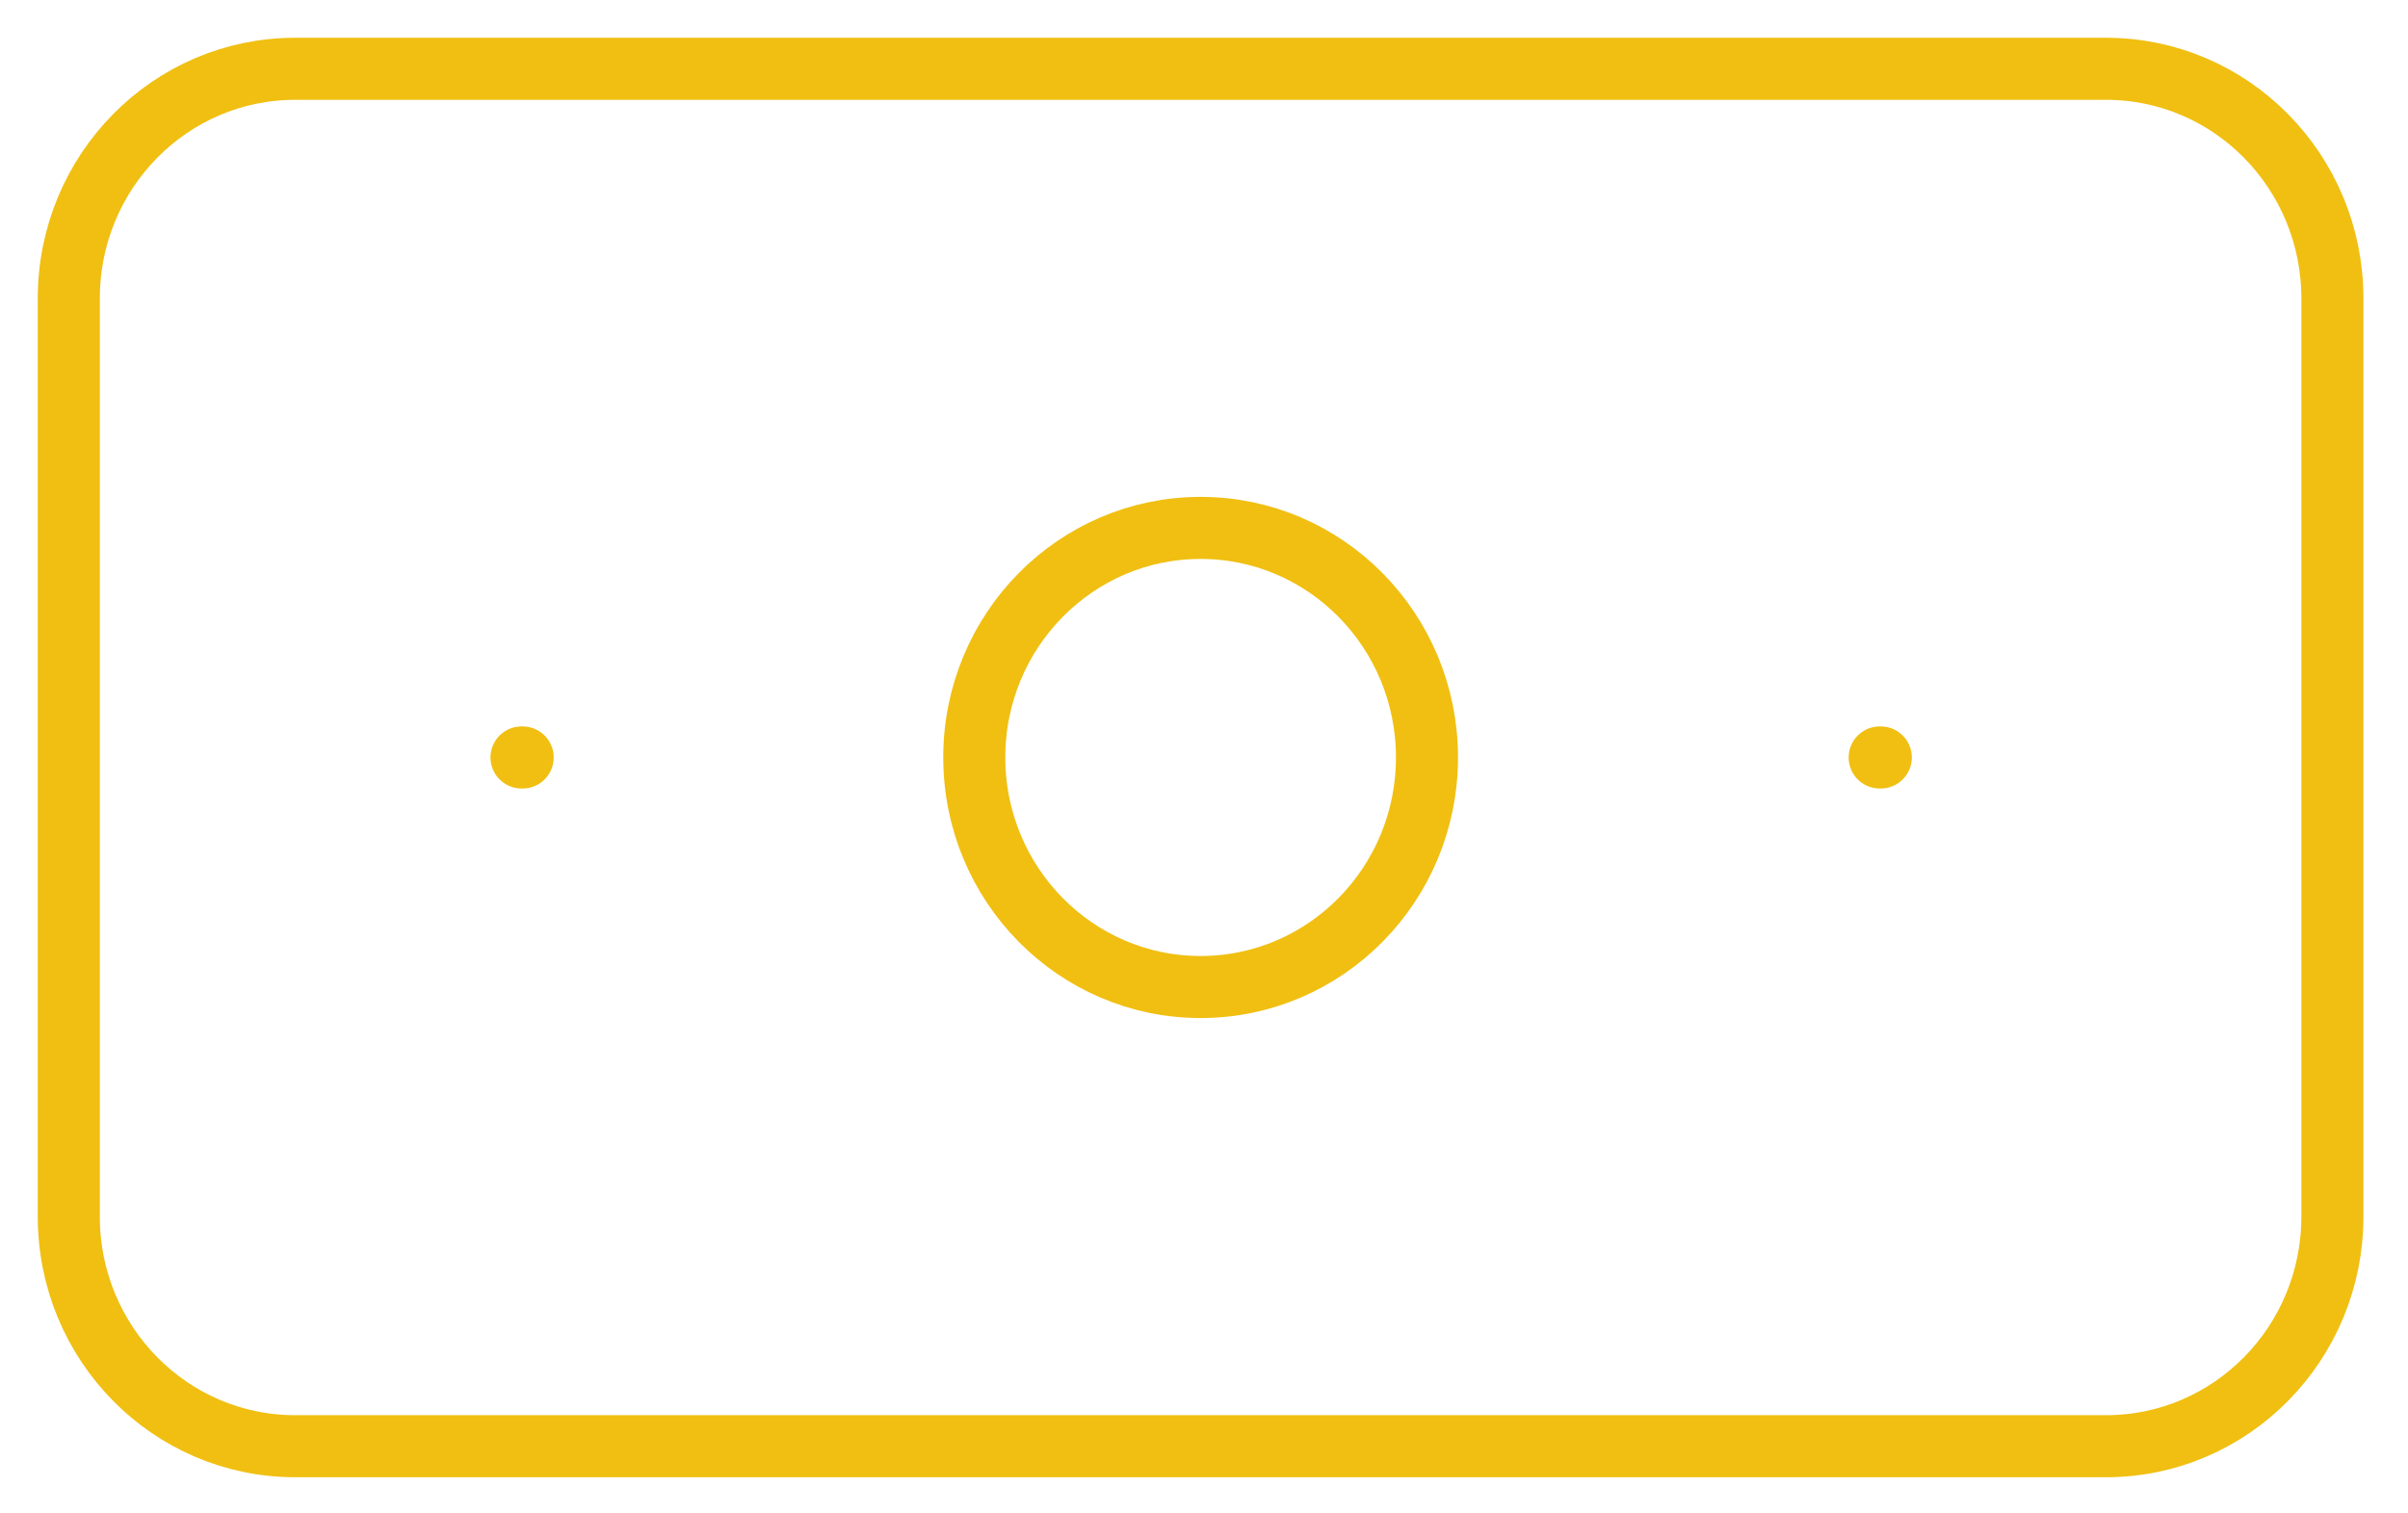
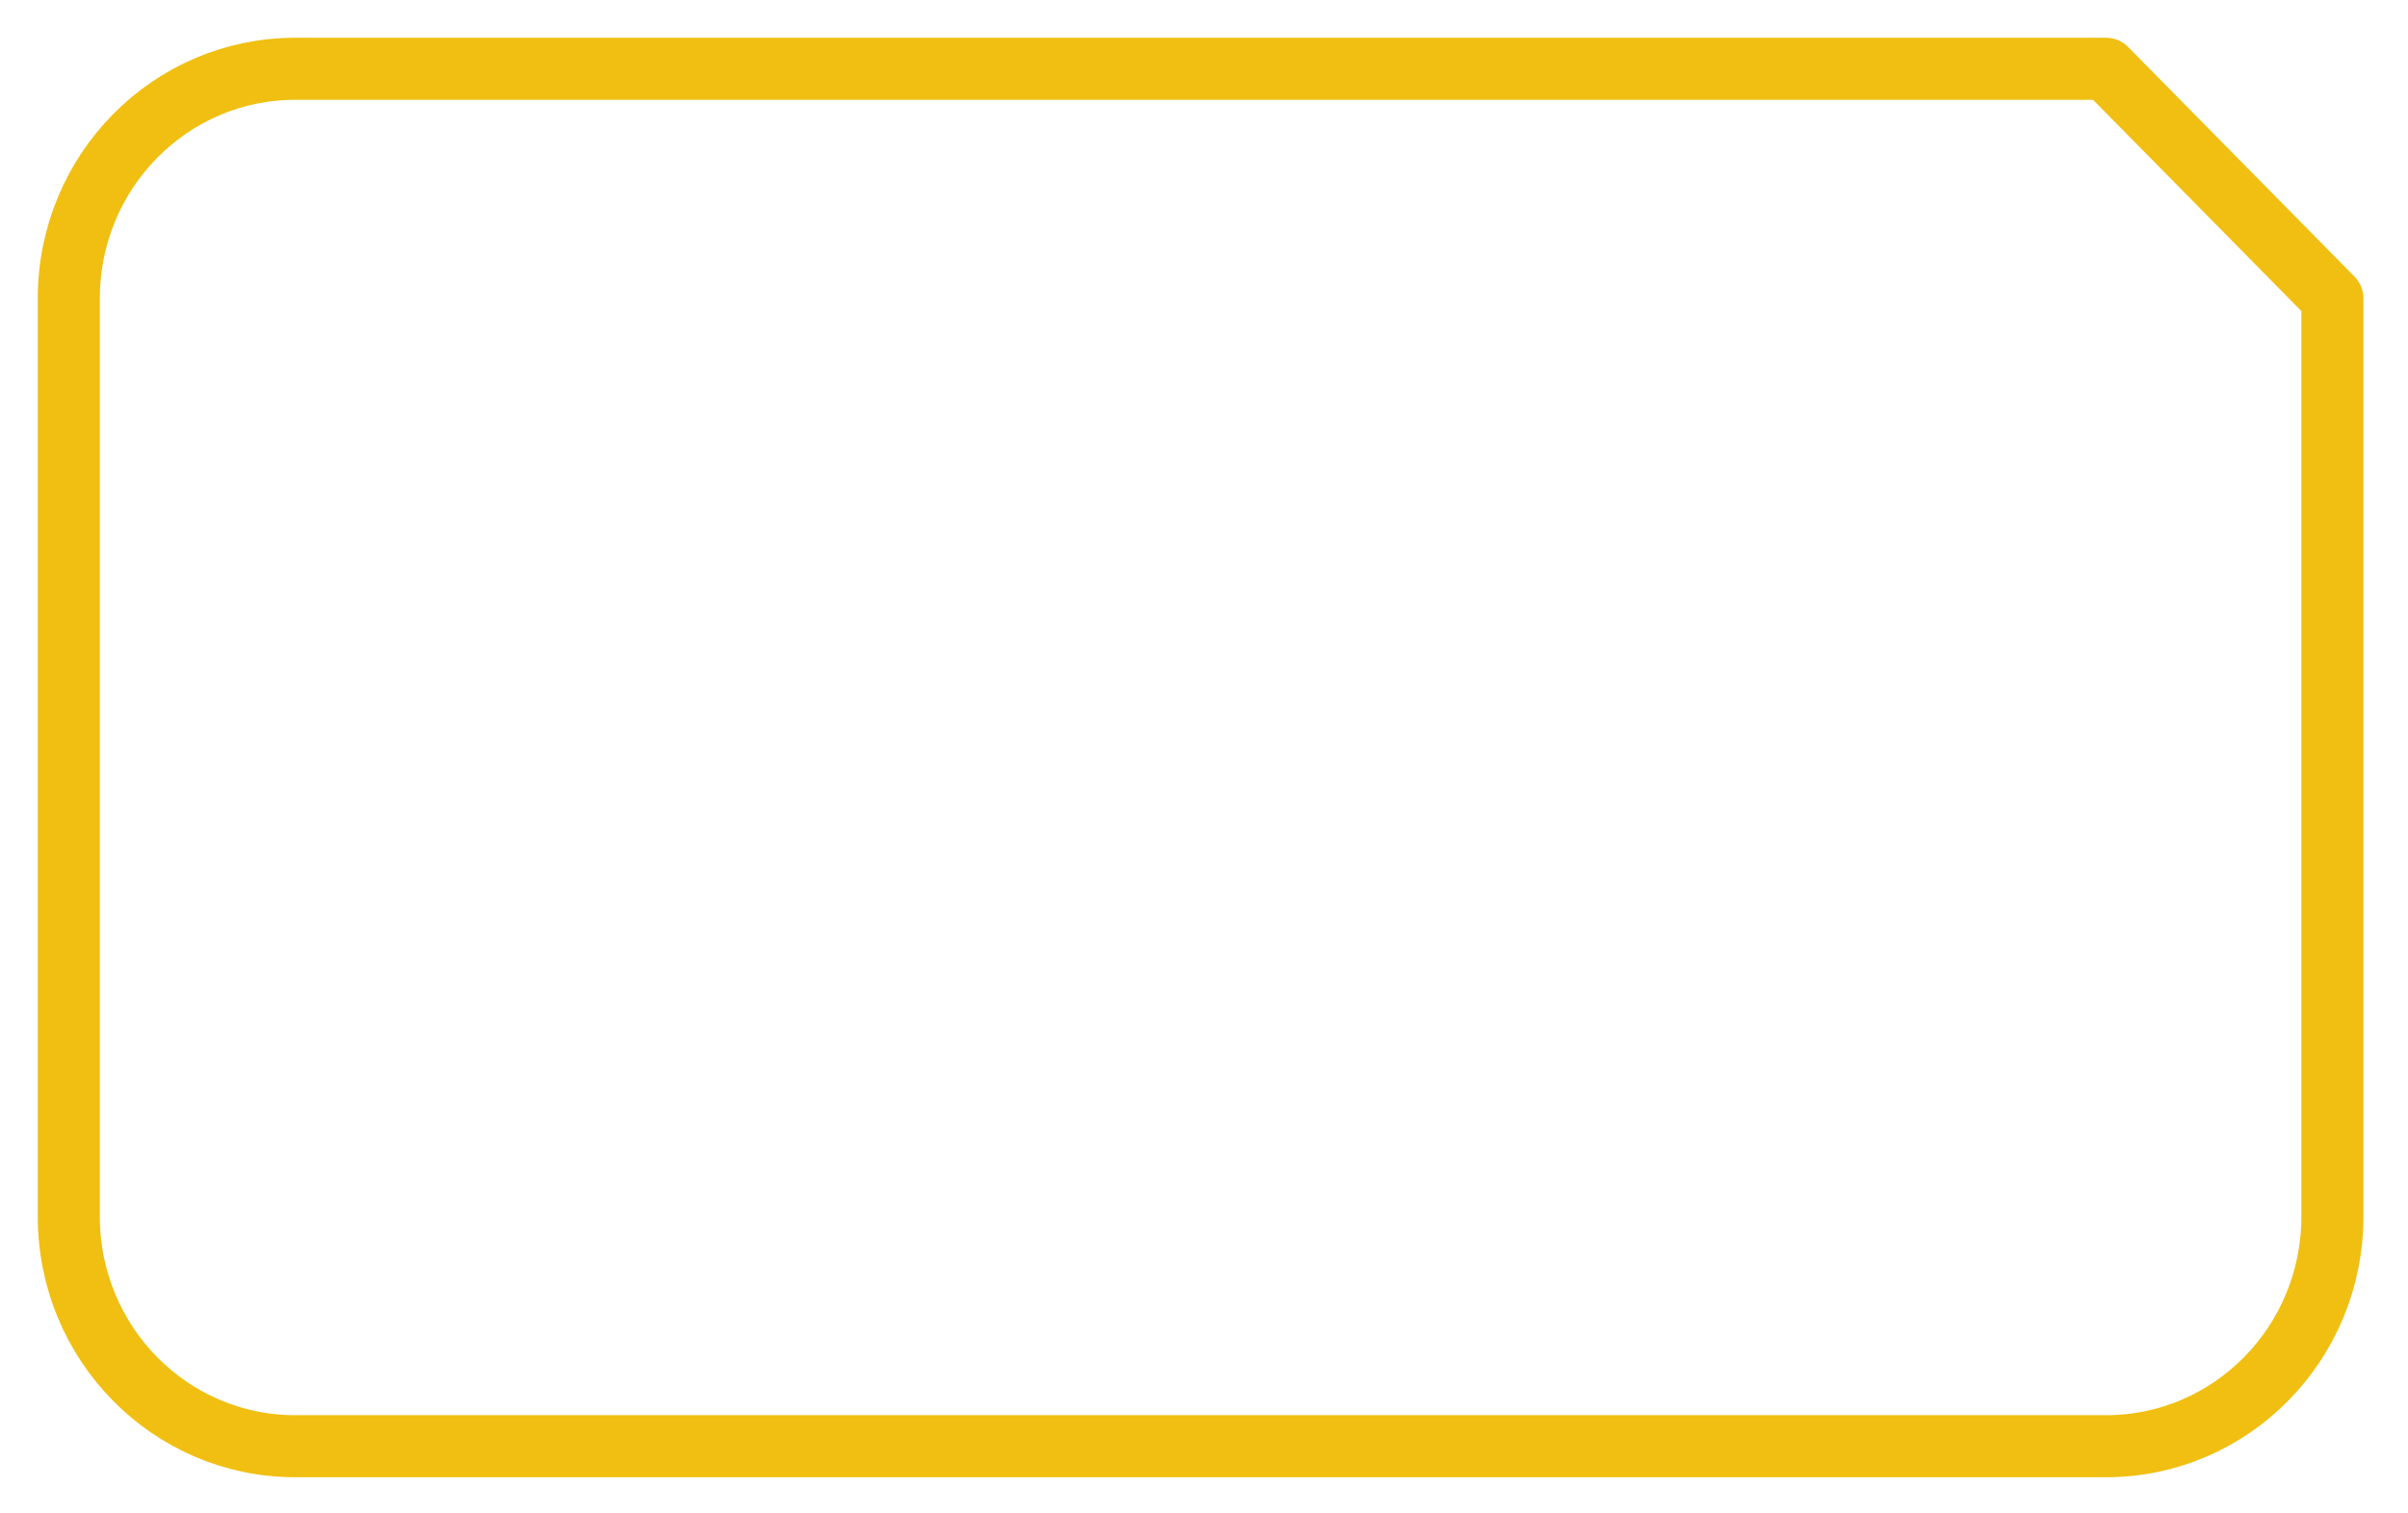
<svg xmlns="http://www.w3.org/2000/svg" width="35" height="22" viewBox="0 0 35 22" fill="none">
-   <path d="M30.611 1H4.29C2.473 1 1 2.494 1 4.337V17.686C1 19.529 2.473 21.023 4.29 21.023H30.611C32.428 21.023 33.901 19.529 33.901 17.686V4.337C33.901 2.494 32.428 1 30.611 1Z" stroke="#F0BF11" stroke-width="0.902" stroke-linecap="round" stroke-linejoin="round" />
-   <path d="M17.451 14.348C19.268 14.348 20.741 12.854 20.741 11.011C20.741 9.168 19.268 7.674 17.451 7.674C15.634 7.674 14.161 9.168 14.161 11.011C14.161 12.854 15.634 14.348 17.451 14.348Z" stroke="#F0BF11" stroke-width="0.902" stroke-linecap="round" stroke-linejoin="round" />
-   <path d="M7.58 11.011H7.597M27.321 11.011H27.337" stroke="#F0BF11" stroke-width="0.902" stroke-linecap="round" stroke-linejoin="round" />
+   <path d="M30.611 1H4.29C2.473 1 1 2.494 1 4.337V17.686C1 19.529 2.473 21.023 4.29 21.023H30.611C32.428 21.023 33.901 19.529 33.901 17.686V4.337Z" stroke="#F0BF11" stroke-width="0.902" stroke-linecap="round" stroke-linejoin="round" />
</svg>